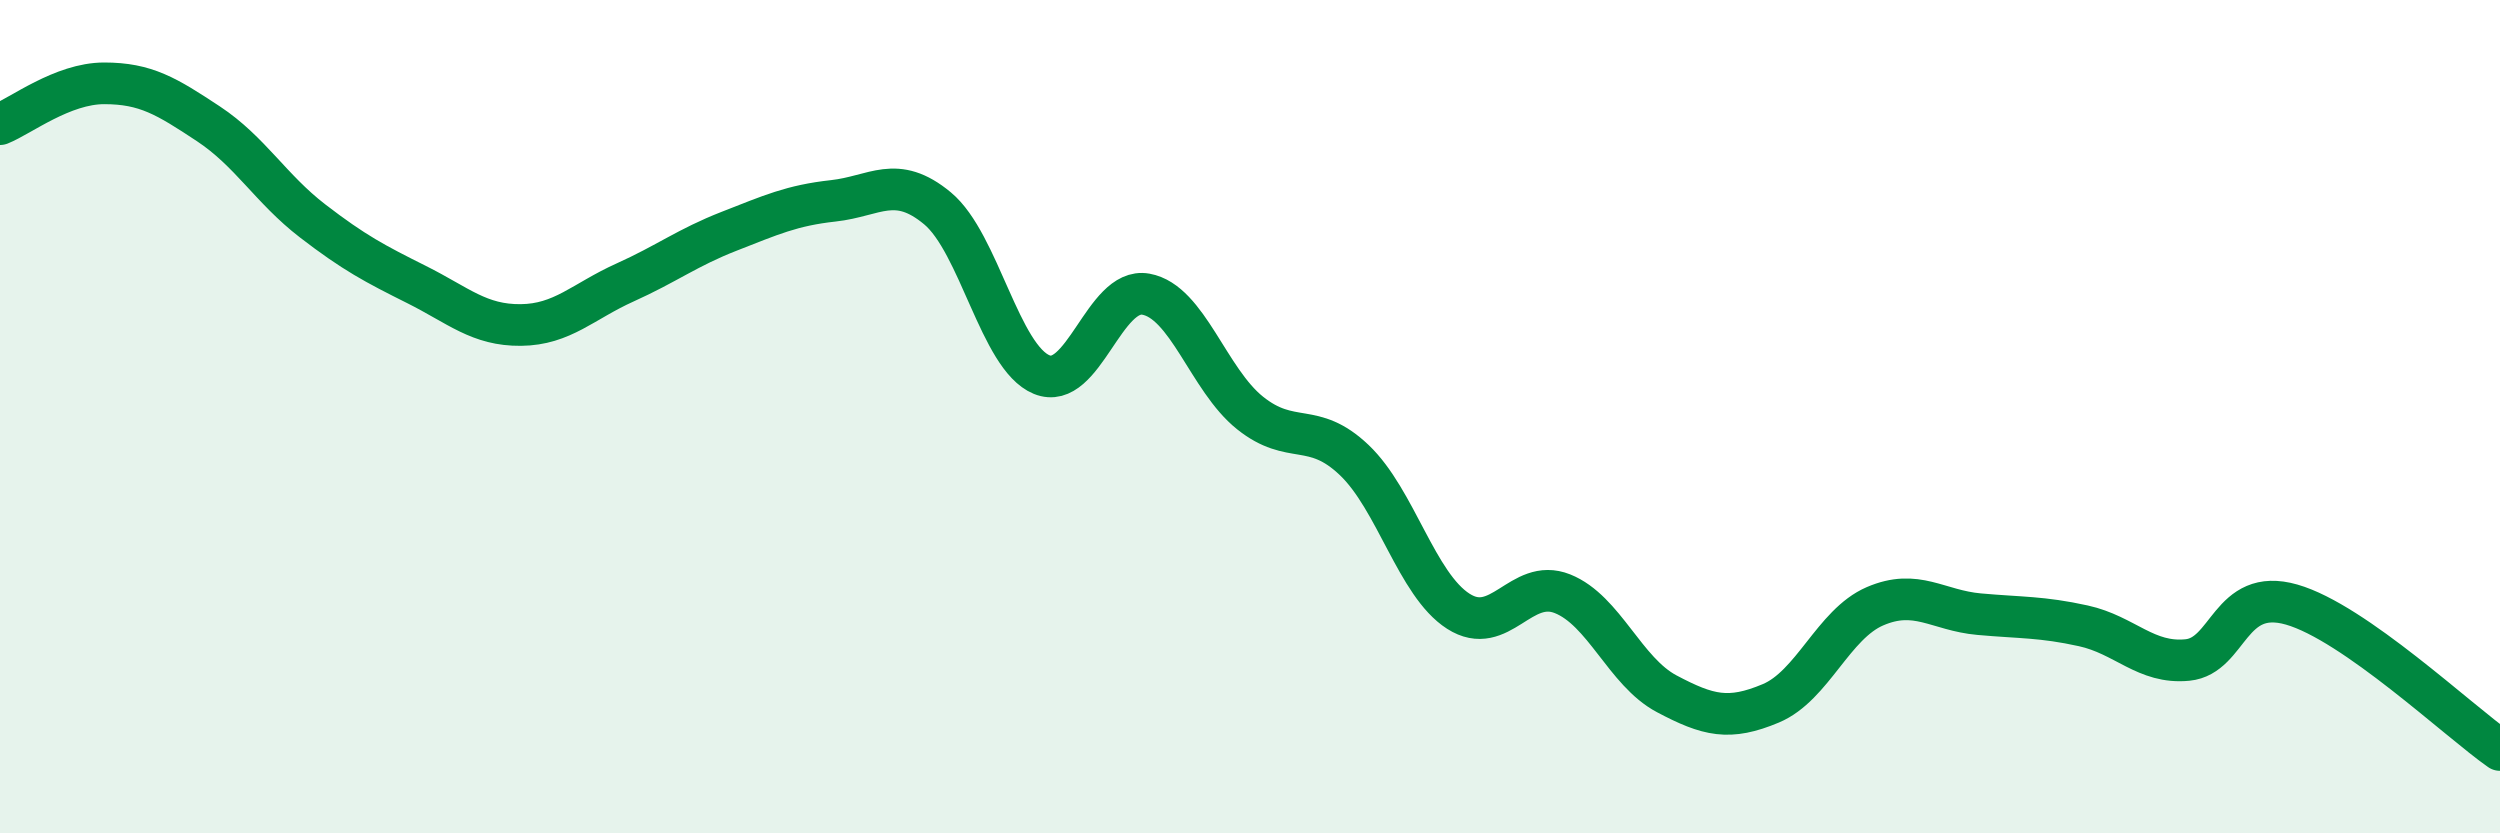
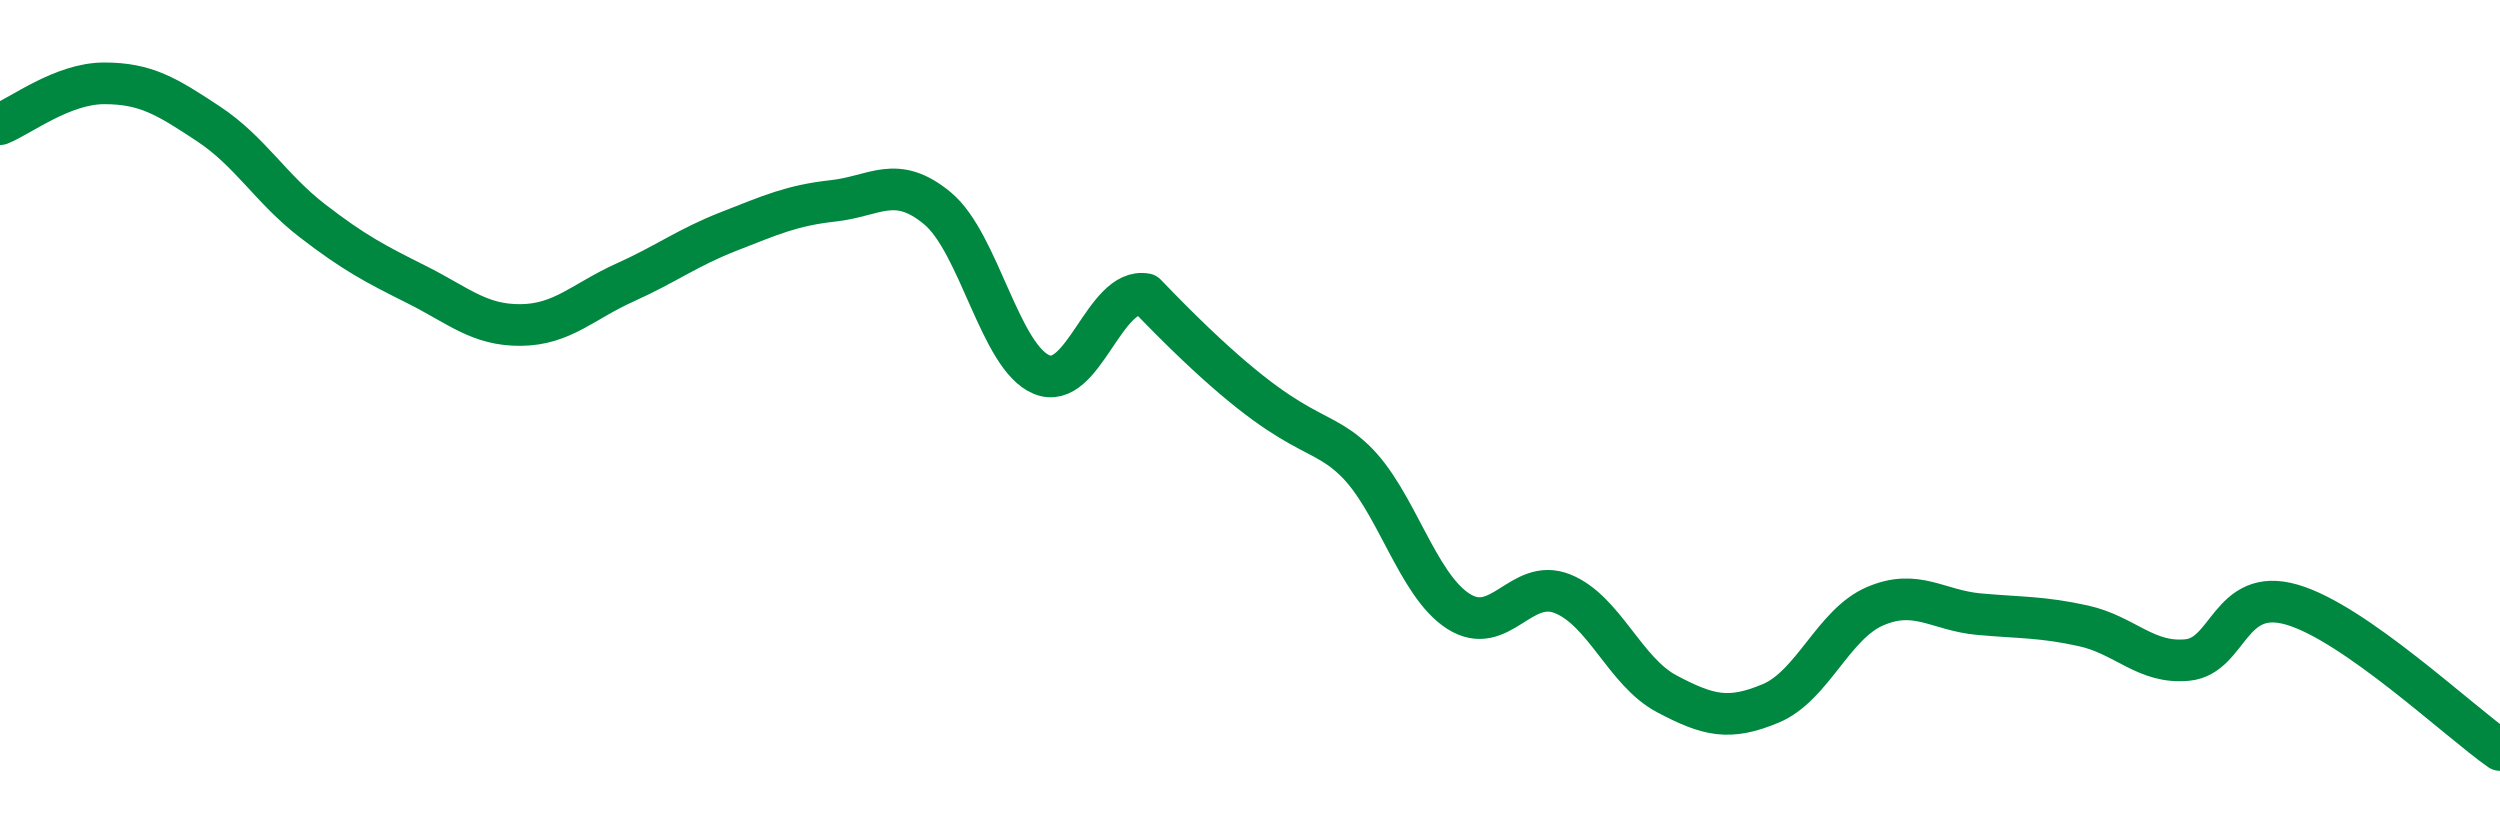
<svg xmlns="http://www.w3.org/2000/svg" width="60" height="20" viewBox="0 0 60 20">
-   <path d="M 0,2.98 C 0.5,2.78 1.5,2 2.5,2 C 3.5,2 4,2.31 5,2.97 C 6,3.63 6.5,4.53 7.5,5.3 C 8.5,6.07 9,6.33 10,6.83 C 11,7.33 11.5,7.81 12.5,7.8 C 13.5,7.79 14,7.23 15,6.78 C 16,6.33 16.5,5.94 17.5,5.55 C 18.5,5.16 19,4.93 20,4.82 C 21,4.71 21.5,4.17 22.5,5 C 23.5,5.83 24,8.58 25,8.99 C 26,9.4 26.5,6.88 27.5,7.06 C 28.5,7.24 29,9.11 30,9.91 C 31,10.71 31.5,10.09 32.5,11.04 C 33.5,11.99 34,14.03 35,14.67 C 36,15.31 36.5,13.85 37.5,14.25 C 38.5,14.65 39,16.12 40,16.65 C 41,17.18 41.5,17.3 42.5,16.88 C 43.5,16.46 44,14.98 45,14.55 C 46,14.12 46.5,14.65 47.5,14.74 C 48.5,14.83 49,14.8 50,15.02 C 51,15.24 51.5,15.94 52.5,15.84 C 53.5,15.74 53.5,14.08 55,14.51 C 56.5,14.94 59,17.3 60,18L60 20L0 20Z" fill="#008740" opacity="0.1" stroke-linecap="round" stroke-linejoin="round" />
-   <path d="M 0,2.98 C 0.5,2.78 1.5,2 2.5,2 C 3.5,2 4,2.31 5,2.97 C 6,3.63 6.5,4.53 7.5,5.3 C 8.5,6.07 9,6.33 10,6.83 C 11,7.33 11.5,7.81 12.5,7.8 C 13.5,7.79 14,7.23 15,6.78 C 16,6.33 16.5,5.94 17.5,5.55 C 18.5,5.16 19,4.93 20,4.82 C 21,4.71 21.5,4.17 22.5,5 C 23.5,5.83 24,8.58 25,8.99 C 26,9.4 26.5,6.88 27.5,7.06 C 28.5,7.24 29,9.11 30,9.91 C 31,10.71 31.5,10.09 32.5,11.04 C 33.5,11.99 34,14.03 35,14.67 C 36,15.31 36.5,13.85 37.5,14.25 C 38.5,14.65 39,16.12 40,16.65 C 41,17.18 41.5,17.3 42.5,16.88 C 43.5,16.46 44,14.98 45,14.55 C 46,14.12 46.5,14.65 47.5,14.74 C 48.5,14.83 49,14.8 50,15.02 C 51,15.24 51.5,15.94 52.5,15.84 C 53.5,15.74 53.5,14.08 55,14.51 C 56.5,14.94 59,17.3 60,18" stroke="#008740" stroke-width="1" fill="none" stroke-linecap="round" stroke-linejoin="round" />
+   <path d="M 0,2.98 C 0.5,2.78 1.5,2 2.5,2 C 3.5,2 4,2.31 5,2.97 C 6,3.63 6.5,4.53 7.5,5.3 C 8.5,6.07 9,6.33 10,6.83 C 11,7.33 11.5,7.81 12.5,7.8 C 13.5,7.79 14,7.23 15,6.78 C 16,6.33 16.5,5.94 17.5,5.55 C 18.5,5.16 19,4.93 20,4.82 C 21,4.71 21.5,4.17 22.5,5 C 23.5,5.83 24,8.58 25,8.99 C 26,9.4 26.5,6.88 27.5,7.06 C 31,10.71 31.5,10.09 32.5,11.04 C 33.5,11.99 34,14.03 35,14.67 C 36,15.31 36.5,13.85 37.5,14.25 C 38.5,14.65 39,16.12 40,16.65 C 41,17.18 41.5,17.3 42.5,16.88 C 43.5,16.46 44,14.98 45,14.55 C 46,14.12 46.5,14.65 47.5,14.74 C 48.5,14.83 49,14.8 50,15.02 C 51,15.24 51.5,15.94 52.5,15.84 C 53.5,15.74 53.5,14.08 55,14.51 C 56.5,14.94 59,17.3 60,18" stroke="#008740" stroke-width="1" fill="none" stroke-linecap="round" stroke-linejoin="round" />
</svg>